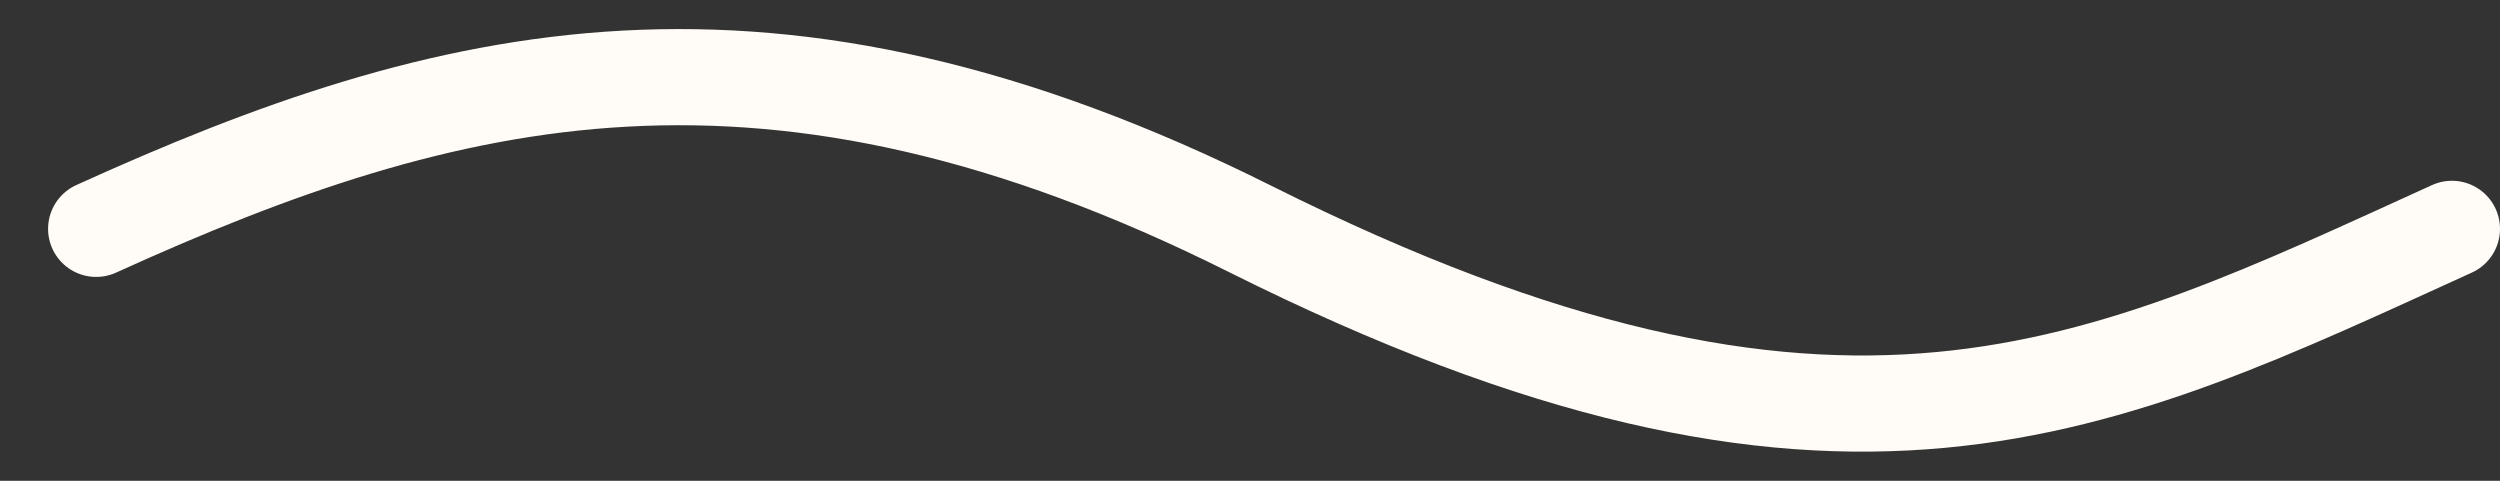
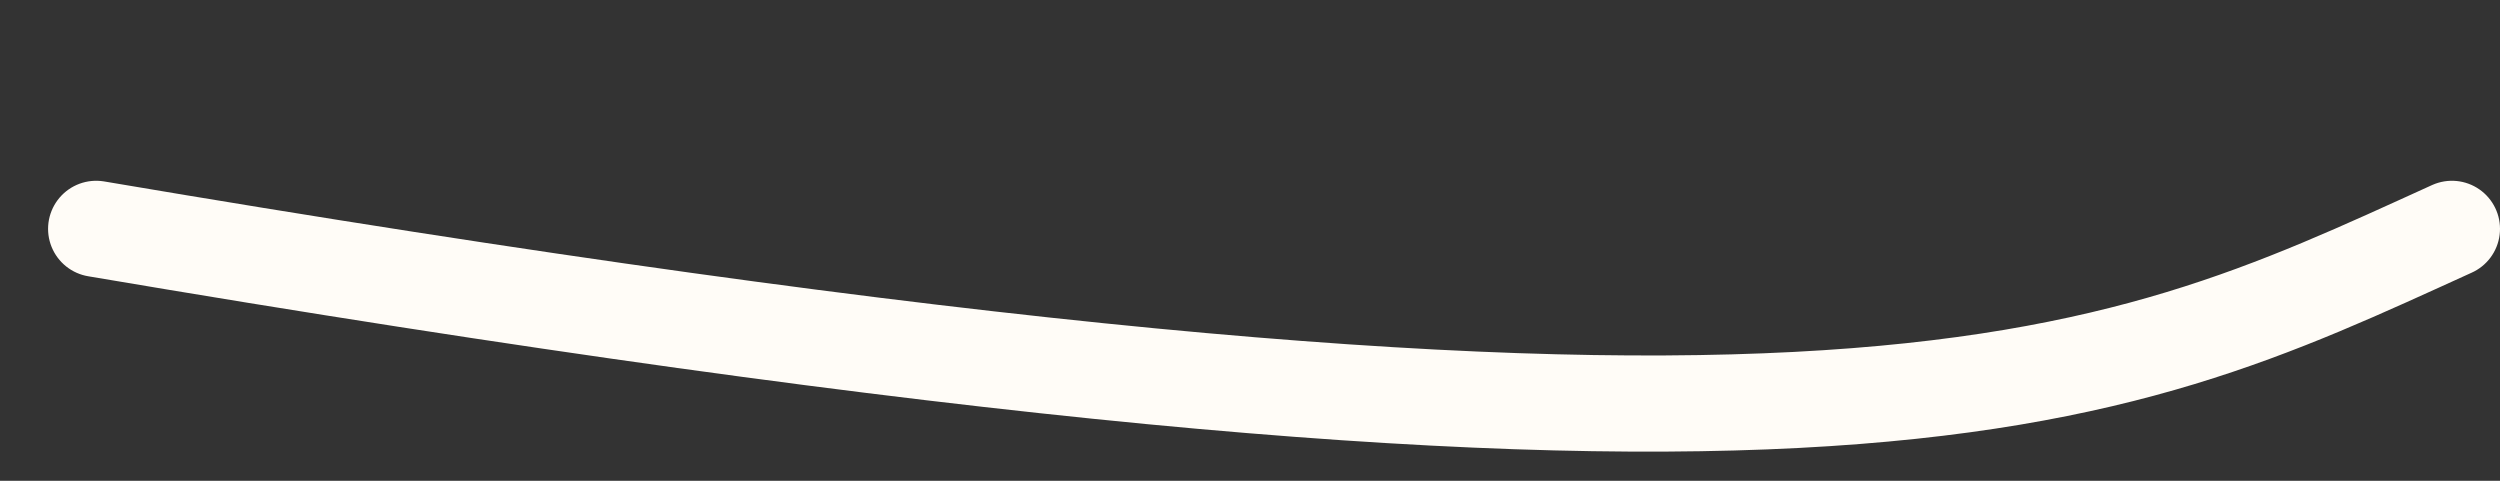
<svg xmlns="http://www.w3.org/2000/svg" width="26" height="5" viewBox="0 0 26 5" fill="none">
  <rect x="0" y="0" width="26" height="5" fill="#333333" stroke="none" />
-   <path d="M1 2.38C4.667 0.714 8 -0.12 13 2.38C19.155 5.458 21.833 4.047 25.5 2.38" stroke="#FFFCF7" stroke-linecap="round" />
+   <path d="M1 2.38C19.155 5.458 21.833 4.047 25.5 2.38" stroke="#FFFCF7" stroke-linecap="round" />
</svg>